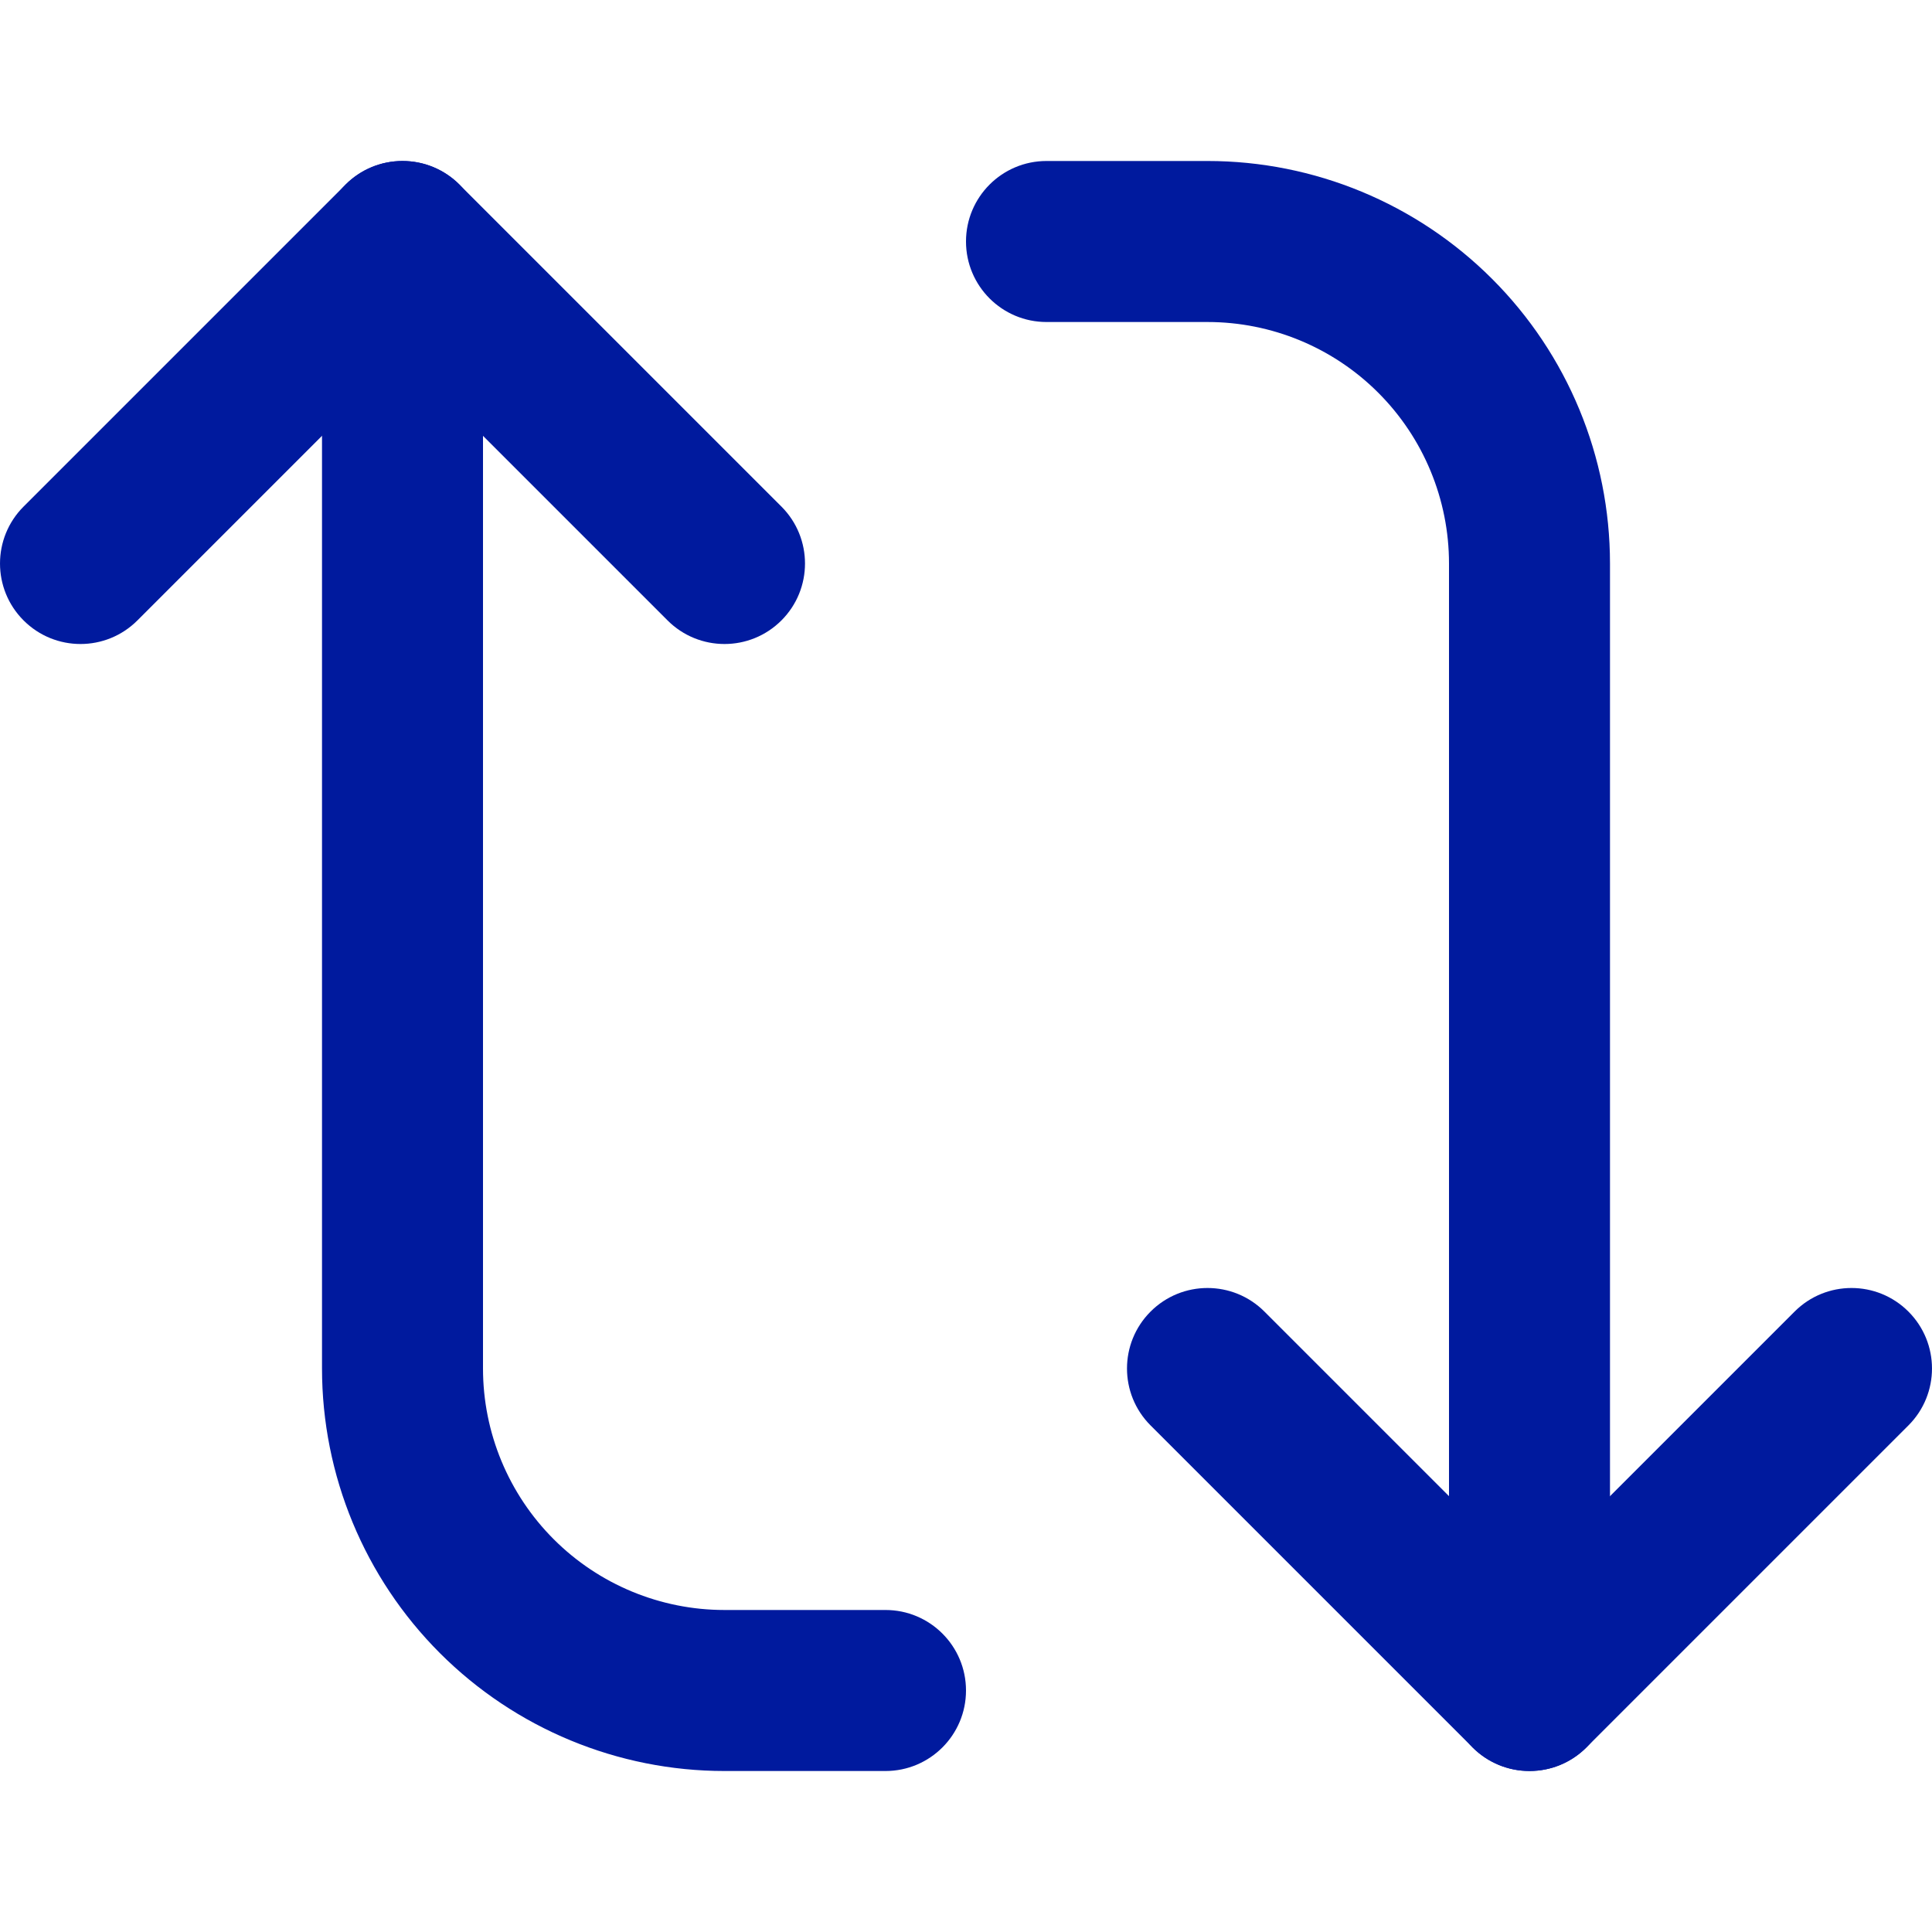
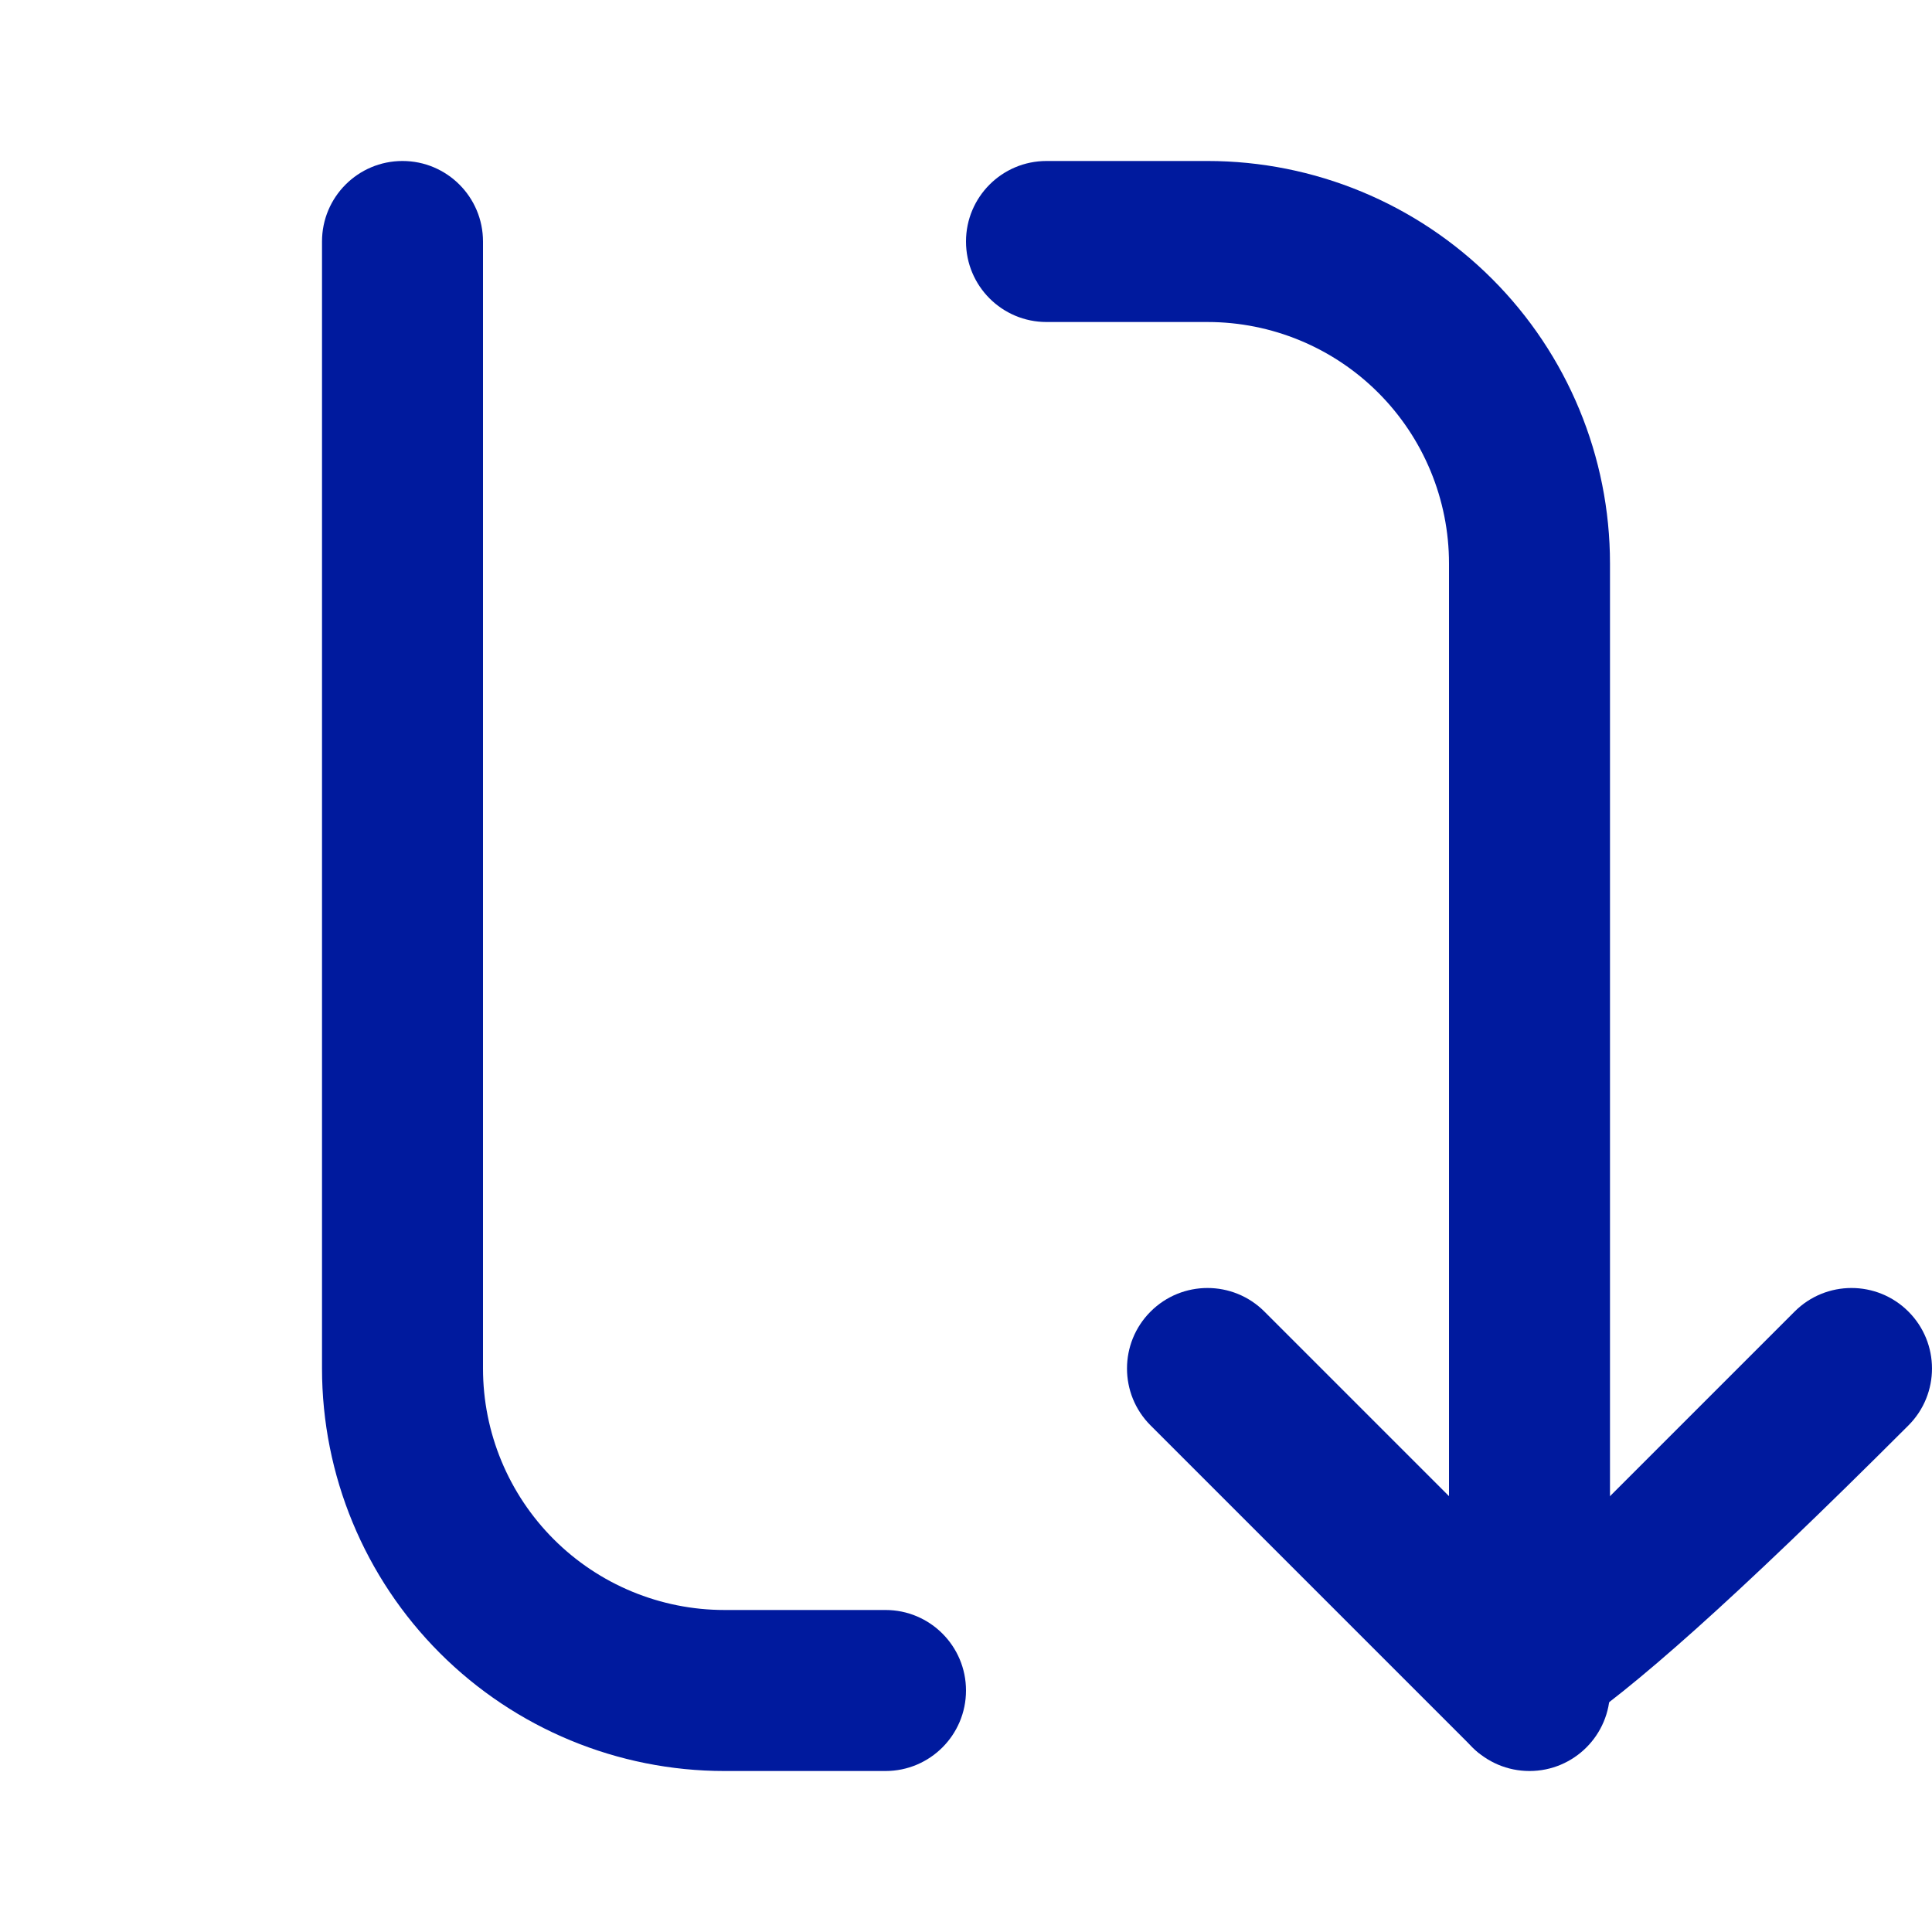
<svg xmlns="http://www.w3.org/2000/svg" width="64" height="64" viewBox="0 0 64 64" fill="none">
-   <path fill-rule="evenodd" clip-rule="evenodd" d="M0.781 20.552C-0.26 19.511 -0.26 17.823 0.781 16.781L11.448 6.114C12.489 5.073 14.178 5.073 15.219 6.114L25.886 16.781C26.927 17.823 26.927 19.511 25.886 20.552C24.844 21.594 23.156 21.594 22.114 20.552L13.333 11.771L4.552 20.552C3.511 21.594 1.822 21.594 0.781 20.552Z" fill="#001A9E" />
  <path fill-rule="evenodd" clip-rule="evenodd" d="M16 45.333C16 47.455 16.843 49.49 18.343 50.99C19.843 52.49 21.878 53.333 24 53.333L29.333 53.333C30.806 53.333 32 54.527 32 56C32 57.473 30.806 58.667 29.333 58.667L24 58.667C20.464 58.667 17.073 57.262 14.572 54.761C12.072 52.261 10.667 48.87 10.667 45.333L10.667 8C10.667 6.527 11.861 5.333 13.333 5.333C14.806 5.333 16 6.527 16 8L16 45.333Z" fill="#001A9E" />
-   <path fill-rule="evenodd" clip-rule="evenodd" d="M38.114 43.448C39.156 42.406 40.844 42.406 41.886 43.448L50.667 52.229L59.448 43.448C60.489 42.406 62.178 42.406 63.219 43.448C64.26 44.489 64.26 46.178 63.219 47.219L52.552 57.886C51.511 58.927 49.822 58.927 48.781 57.886L38.114 47.219C37.073 46.178 37.073 44.489 38.114 43.448Z" fill="#001A9E" />
+   <path fill-rule="evenodd" clip-rule="evenodd" d="M38.114 43.448C39.156 42.406 40.844 42.406 41.886 43.448L50.667 52.229L59.448 43.448C60.489 42.406 62.178 42.406 63.219 43.448C64.26 44.489 64.26 46.178 63.219 47.219C51.511 58.927 49.822 58.927 48.781 57.886L38.114 47.219C37.073 46.178 37.073 44.489 38.114 43.448Z" fill="#001A9E" />
  <path fill-rule="evenodd" clip-rule="evenodd" d="M32 8C32 6.527 33.194 5.333 34.667 5.333L40 5.333C43.536 5.333 46.928 6.738 49.428 9.239C51.929 11.739 53.333 15.13 53.333 18.667L53.333 56C53.333 57.473 52.139 58.667 50.667 58.667C49.194 58.667 48 57.473 48 56L48 18.667C48 16.545 47.157 14.51 45.657 13.01C44.157 11.509 42.122 10.667 40 10.667L34.667 10.667C33.194 10.667 32 9.473 32 8Z" fill="#001A9E" />
</svg>